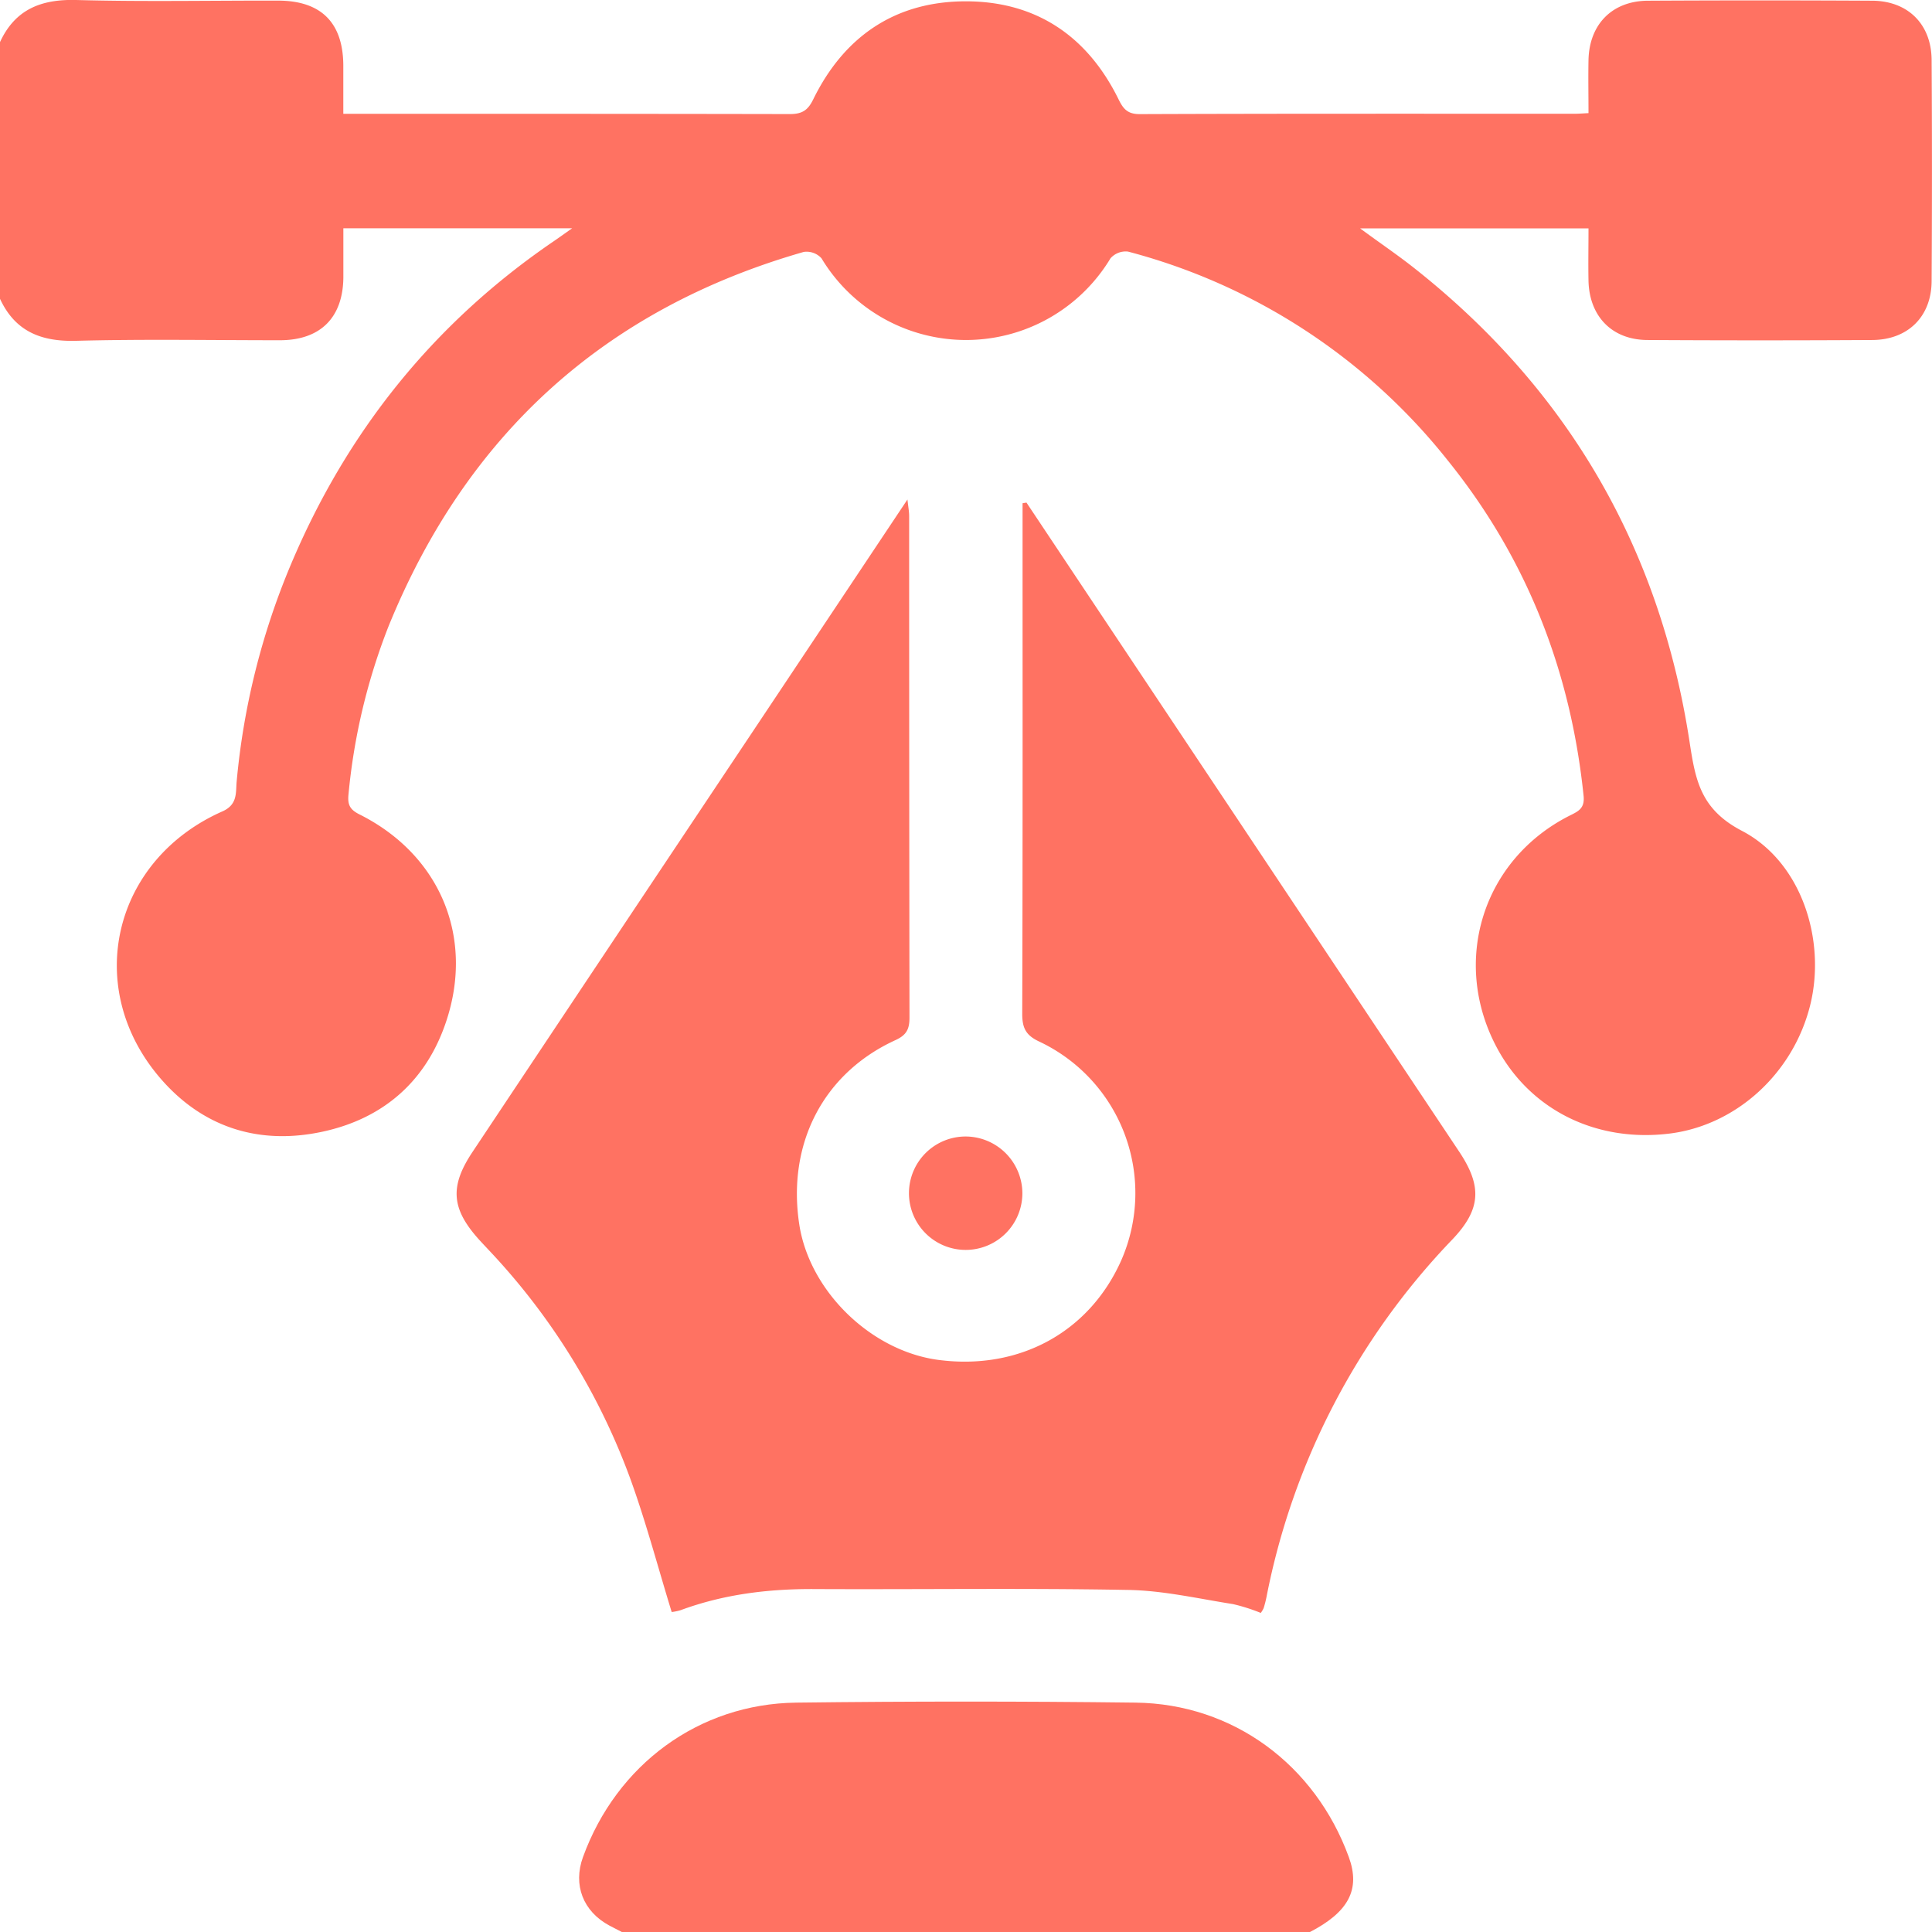
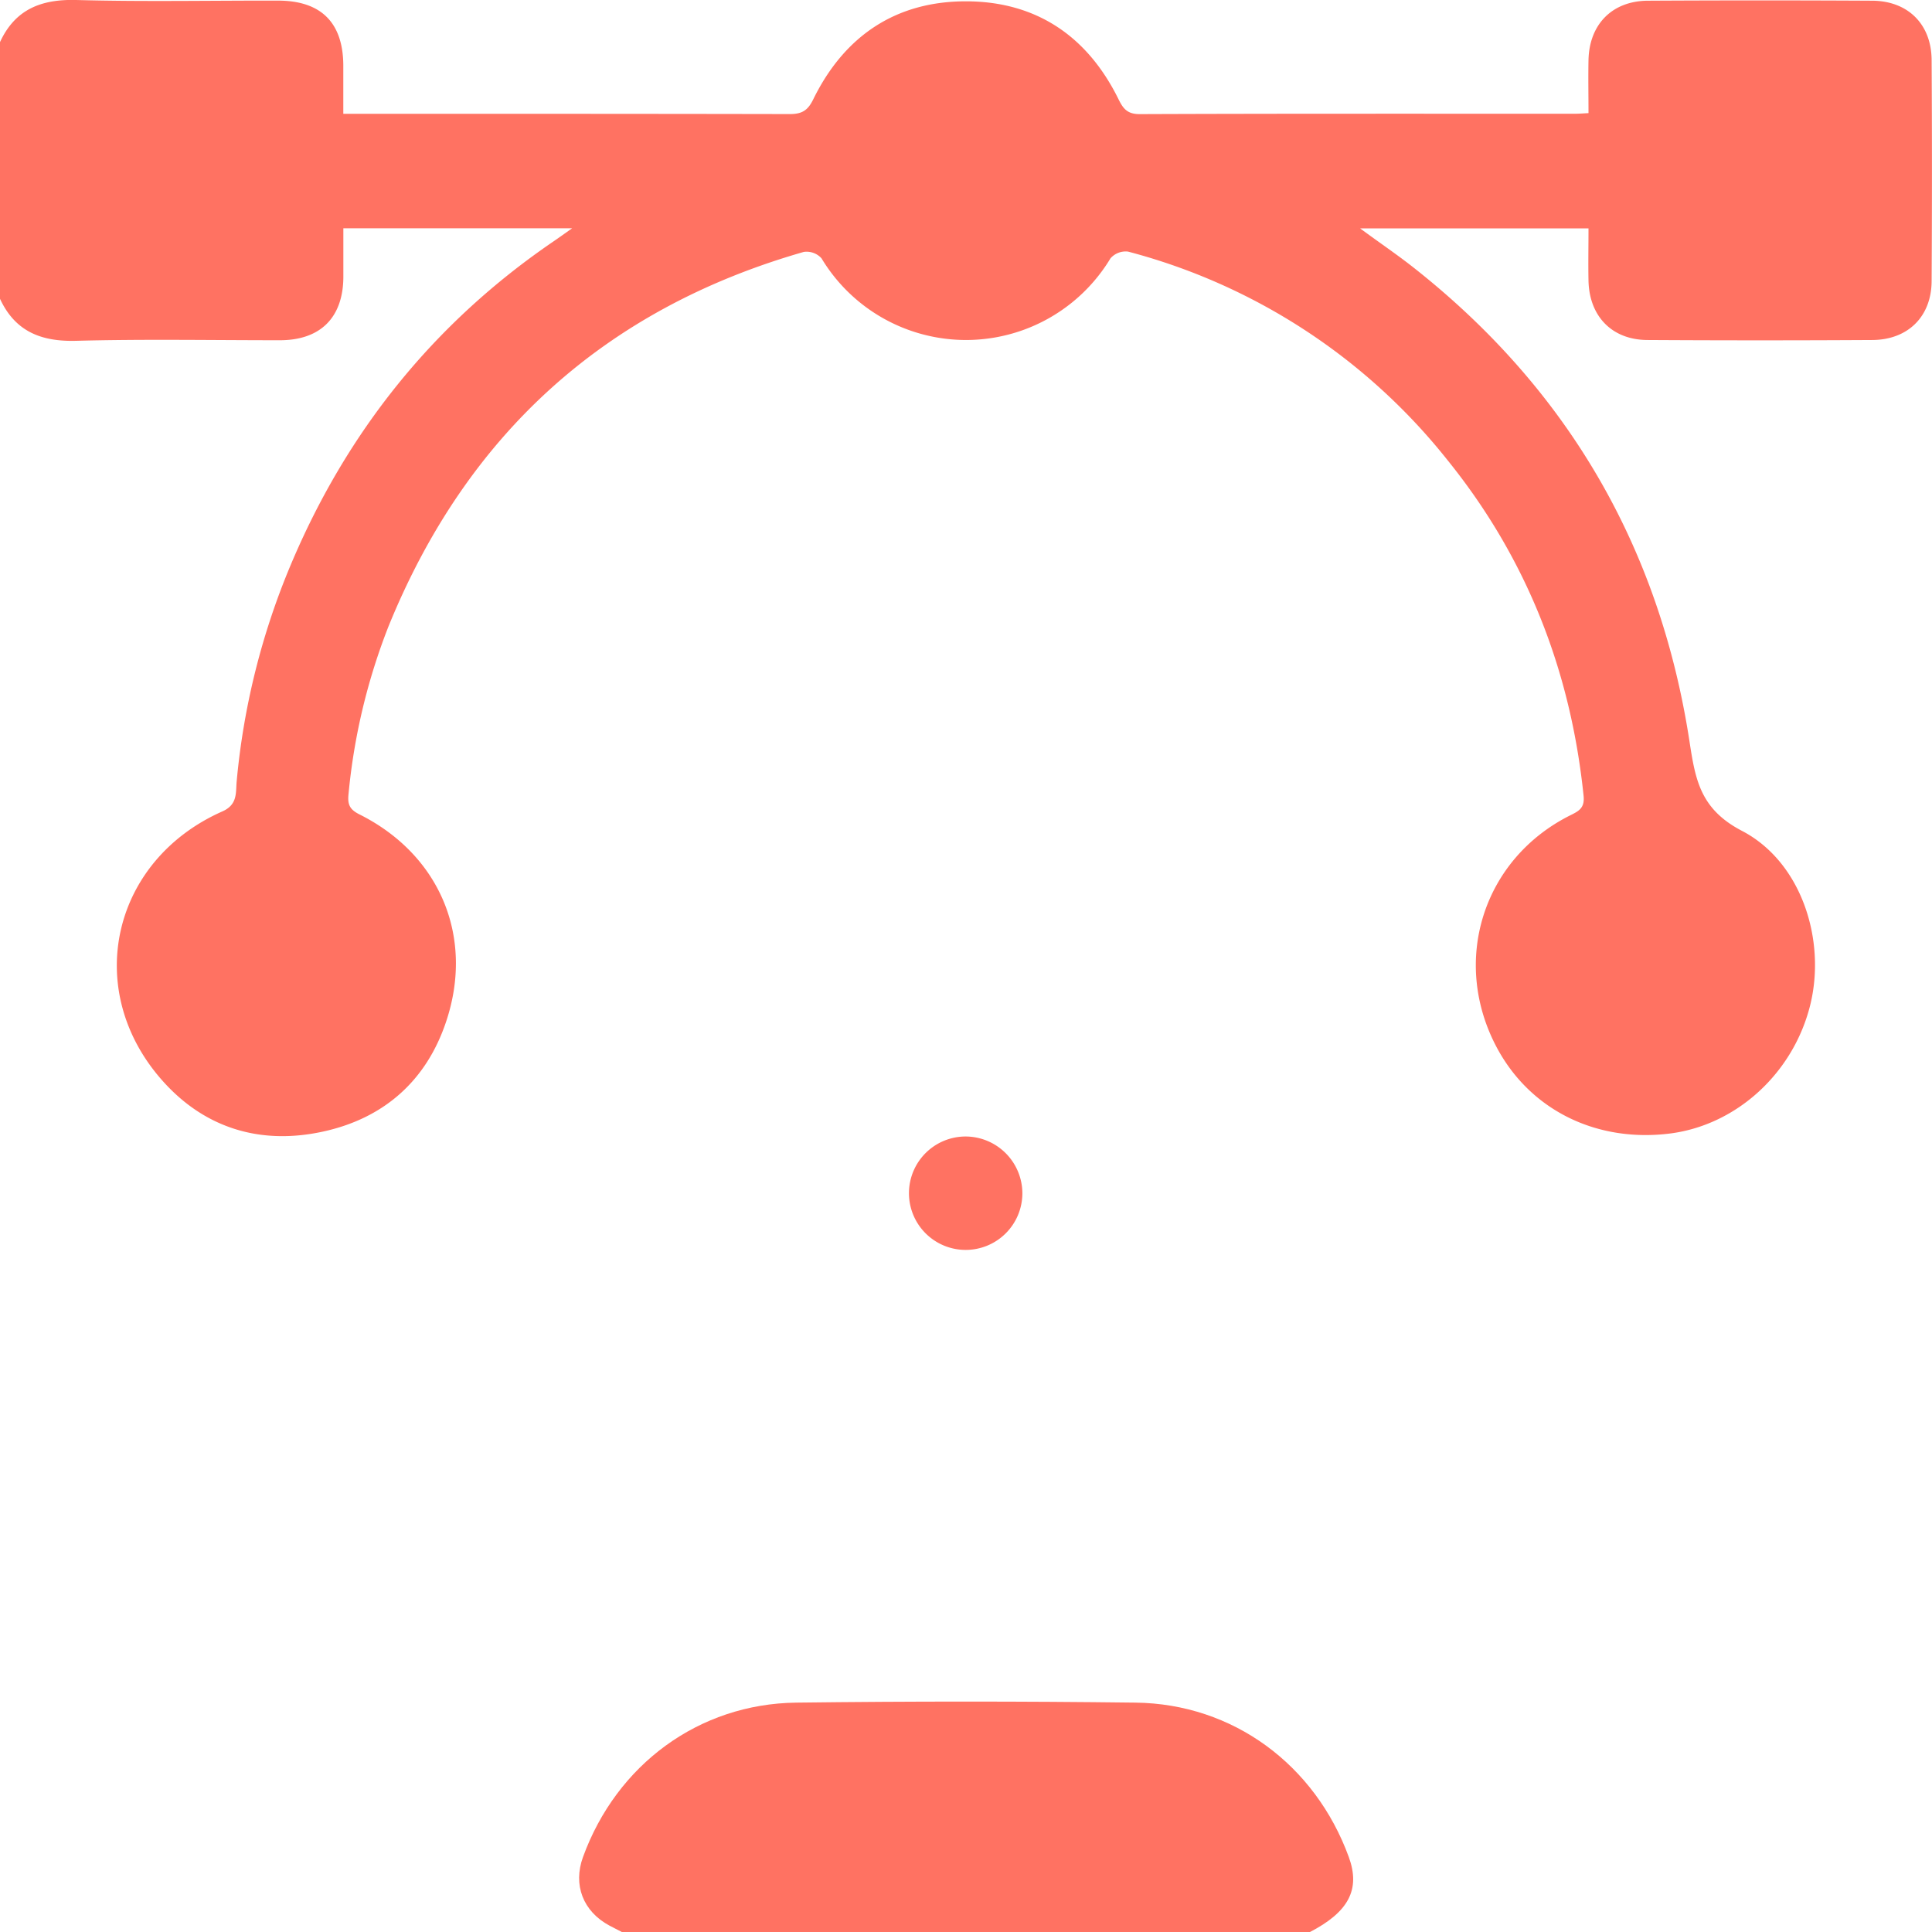
<svg xmlns="http://www.w3.org/2000/svg" viewBox="0 0 408.84 408.92">
  <defs>
    <style>.cls-1{fill:#ff7262;}</style>
  </defs>
  <g id="Layer_2" data-name="Layer 2">
    <g id="OBJECTS">
      <path class="cls-1" d="M0,8.91C3.19,2,8.67-.19,16.1,0,30.33.39,44.57.1,58.81.13c9.13,0,13.79,4.65,13.84,13.7,0,3.29,0,6.58,0,10.25h3.87c30.2,0,60.41,0,90.62.06,2.67,0,3.86-.84,5-3.21C178.74,7.53,189.67.22,204.56.28c14.71.06,25.5,7.35,32.06,20.57,1,2.06,1.86,3.31,4.56,3.3,30.74-.12,61.47-.07,92.21-.08.77,0,1.55-.07,2.76-.13,0-3.86-.07-7.55,0-11.23.16-7.56,5-12.51,12.56-12.56q23.75-.13,47.5,0c7.56.05,12.51,5,12.55,12.55q.14,23.36,0,46.71c0,7.56-5,12.5-12.55,12.54q-23.76.14-47.51,0c-7.56,0-12.39-5-12.55-12.56-.07-3.58,0-7.17,0-11.06H287.82c4.05,3,7.83,5.54,11.41,8.37,32.59,25.72,52,59.23,58.29,100.18,1.25,8.15,2.28,14.34,11.1,18.94,12.62,6.58,17.83,23.1,14.46,36.82C379.54,227,367.6,238,353.54,239.85c-15.52,2-29.49-4.8-36.63-17.87-10-18.37-3.2-40.23,15.51-49.51,1.76-.87,2.95-1.55,2.69-4.07-2.73-26.48-12.05-50.29-28.77-71A127.78,127.78,0,0,0,238.7,53.24,4.29,4.29,0,0,0,235,54.66a35.69,35.69,0,0,1-61.16,0,4.25,4.25,0,0,0-3.75-1.35C127.92,65.39,98.72,92,82.23,132.51a130.37,130.37,0,0,0-8.48,35.56c-.24,2.27.33,3.27,2.32,4.27,17,8.51,24.35,25.91,18.33,43.87-4.22,12.62-13.3,20.5-26.14,23.27C54.92,242.36,43,238.66,34,228.26,17.45,209.14,23.79,182,47.07,171.7c3.2-1.42,2.81-3.88,3-6.2a154.39,154.39,0,0,1,11.4-45.84C73.37,91.33,91.83,68.31,117.25,51c1.08-.74,2.15-1.51,3.82-2.69H72.66c0,3.35,0,6.88,0,10.42C72.57,67.21,67.81,72,59.21,72c-14.37,0-28.75-.26-43.11.12-7.43.2-12.91-2-16.1-8.89Z" />
      <path class="cls-1" d="M131.74,408.92c-.93-.48-1.86-.95-2.78-1.44-5.58-3-7.74-8.6-5.59-14.5,7.11-19.55,24.5-32.43,45.14-32.68q35.9-.44,71.78,0c20.64.25,38,13.13,45.14,32.68,2.49,6.84,0,11.64-8.37,15.94Z" />
-       <path class="cls-1" d="M217.22,106.36q21.12,31.7,42.25,63.37,24.66,37,49.33,74c4.87,7.32,4.61,12.19-1.47,18.57A150.77,150.77,0,0,0,268,338a22.54,22.54,0,0,1-.6,2.32,5.88,5.88,0,0,1-.6,1,38.84,38.84,0,0,0-5.89-1.87c-7.45-1.17-14.93-2.91-22.42-3-22.07-.4-44.16-.07-66.24-.18-9.67-.05-19.09,1.1-28.2,4.46a10.91,10.91,0,0,1-1.91.4c-2.9-9.43-5.37-18.8-8.64-27.88a140.82,140.82,0,0,0-29.91-48.55c-.73-.78-1.46-1.55-2.18-2.34-5.9-6.53-6.3-11.27-1.42-18.59q29.62-44.49,59.29-88.94l32.75-49.13c.18,1.65.36,2.57.36,3.49q0,53.08.07,106.16c0,2.45-.64,3.7-3,4.77-15.25,7-22.93,21.91-20.32,39,2.17,14.13,15.19,26.79,29.47,28.66,17.05,2.23,31.89-5.85,38.66-21.06A35.44,35.44,0,0,0,220,220.45c-2.91-1.34-3.69-2.89-3.68-5.95.11-34.72.07-69.44.07-104.16v-3.85Z" />
      <path class="cls-1" d="M216.35,252.5a12,12,0,1,1-11.88-12A12.06,12.06,0,0,1,216.35,252.5Z" />
    </g>
  </g>
</svg>